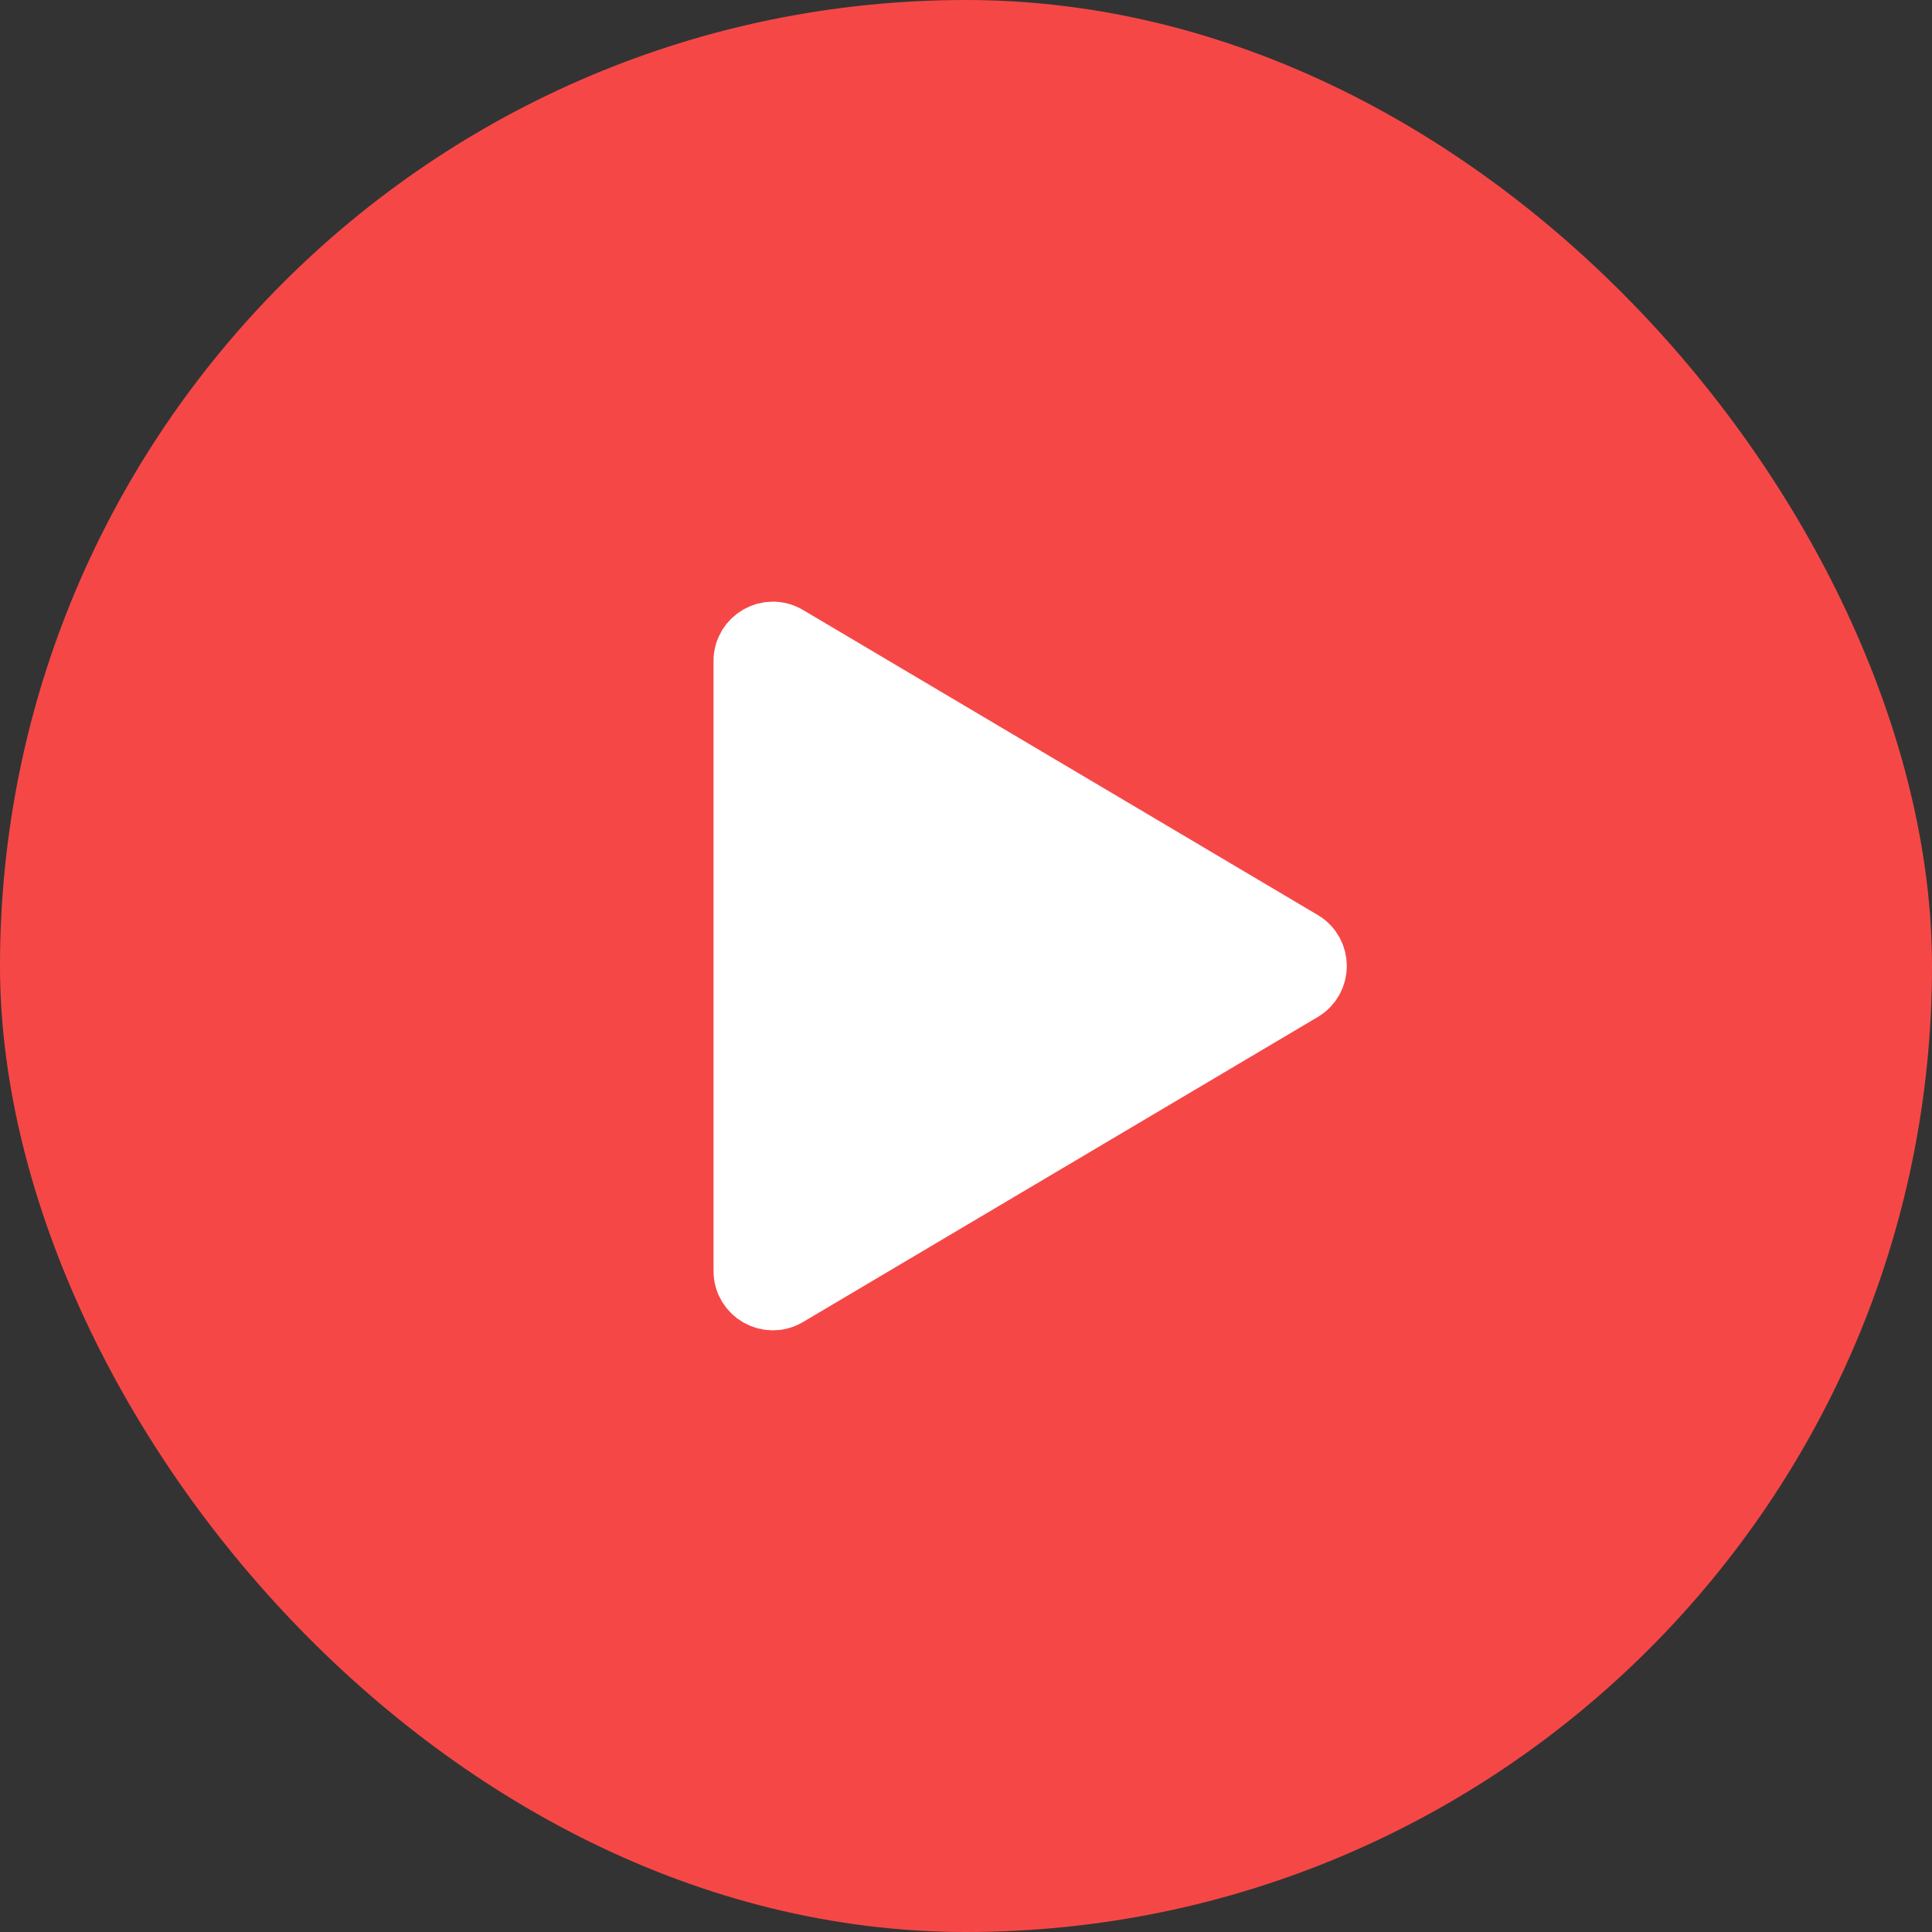
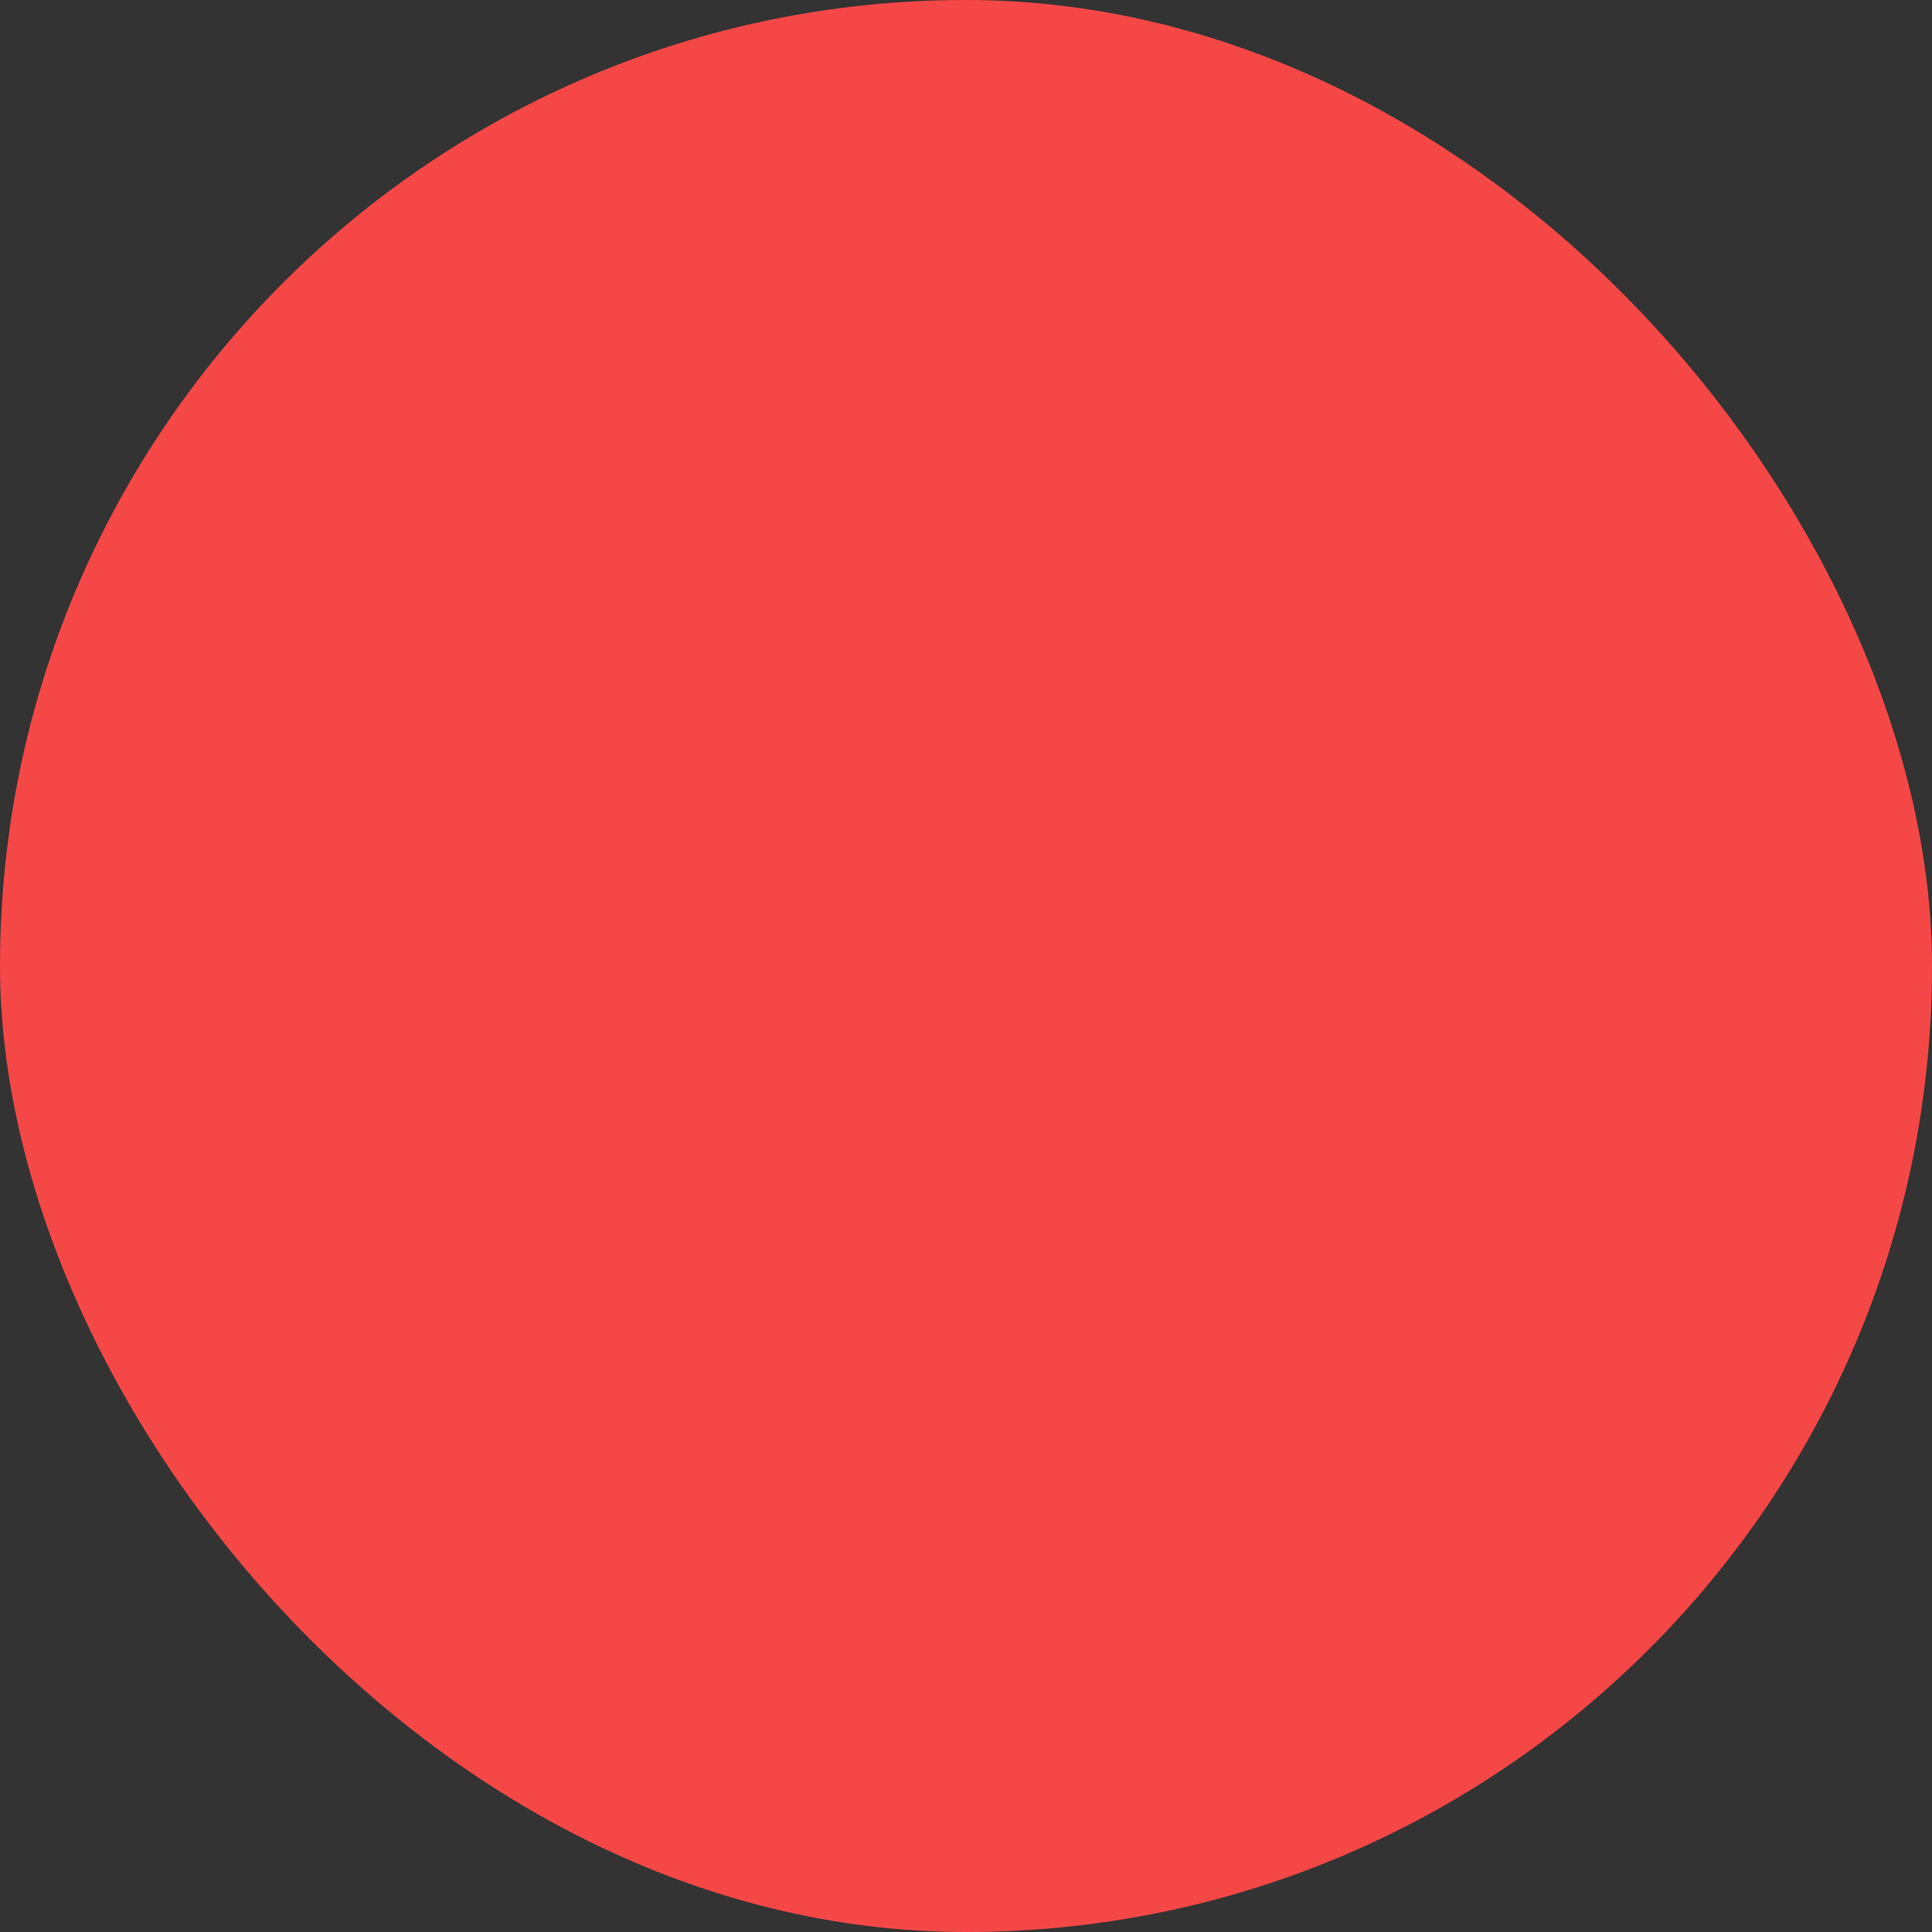
<svg xmlns="http://www.w3.org/2000/svg" width="44" height="44" viewBox="0 0 44 44" fill="none">
  <rect x="0" y="0" width="44" height="44" fill="#333333" stroke="none" />
  <rect width="44" height="44" rx="22" fill="#F64747" />
-   <path d="M17.906 14.537C17.506 14.3 17 14.588 17 15.053V28.947C17 29.412 17.506 29.7 17.906 29.463L29.629 22.516C30.021 22.284 30.021 21.716 29.629 21.484L17.906 14.537Z" fill="white" stroke="white" stroke-width="1.5" stroke-linecap="round" stroke-linejoin="round" />
</svg>